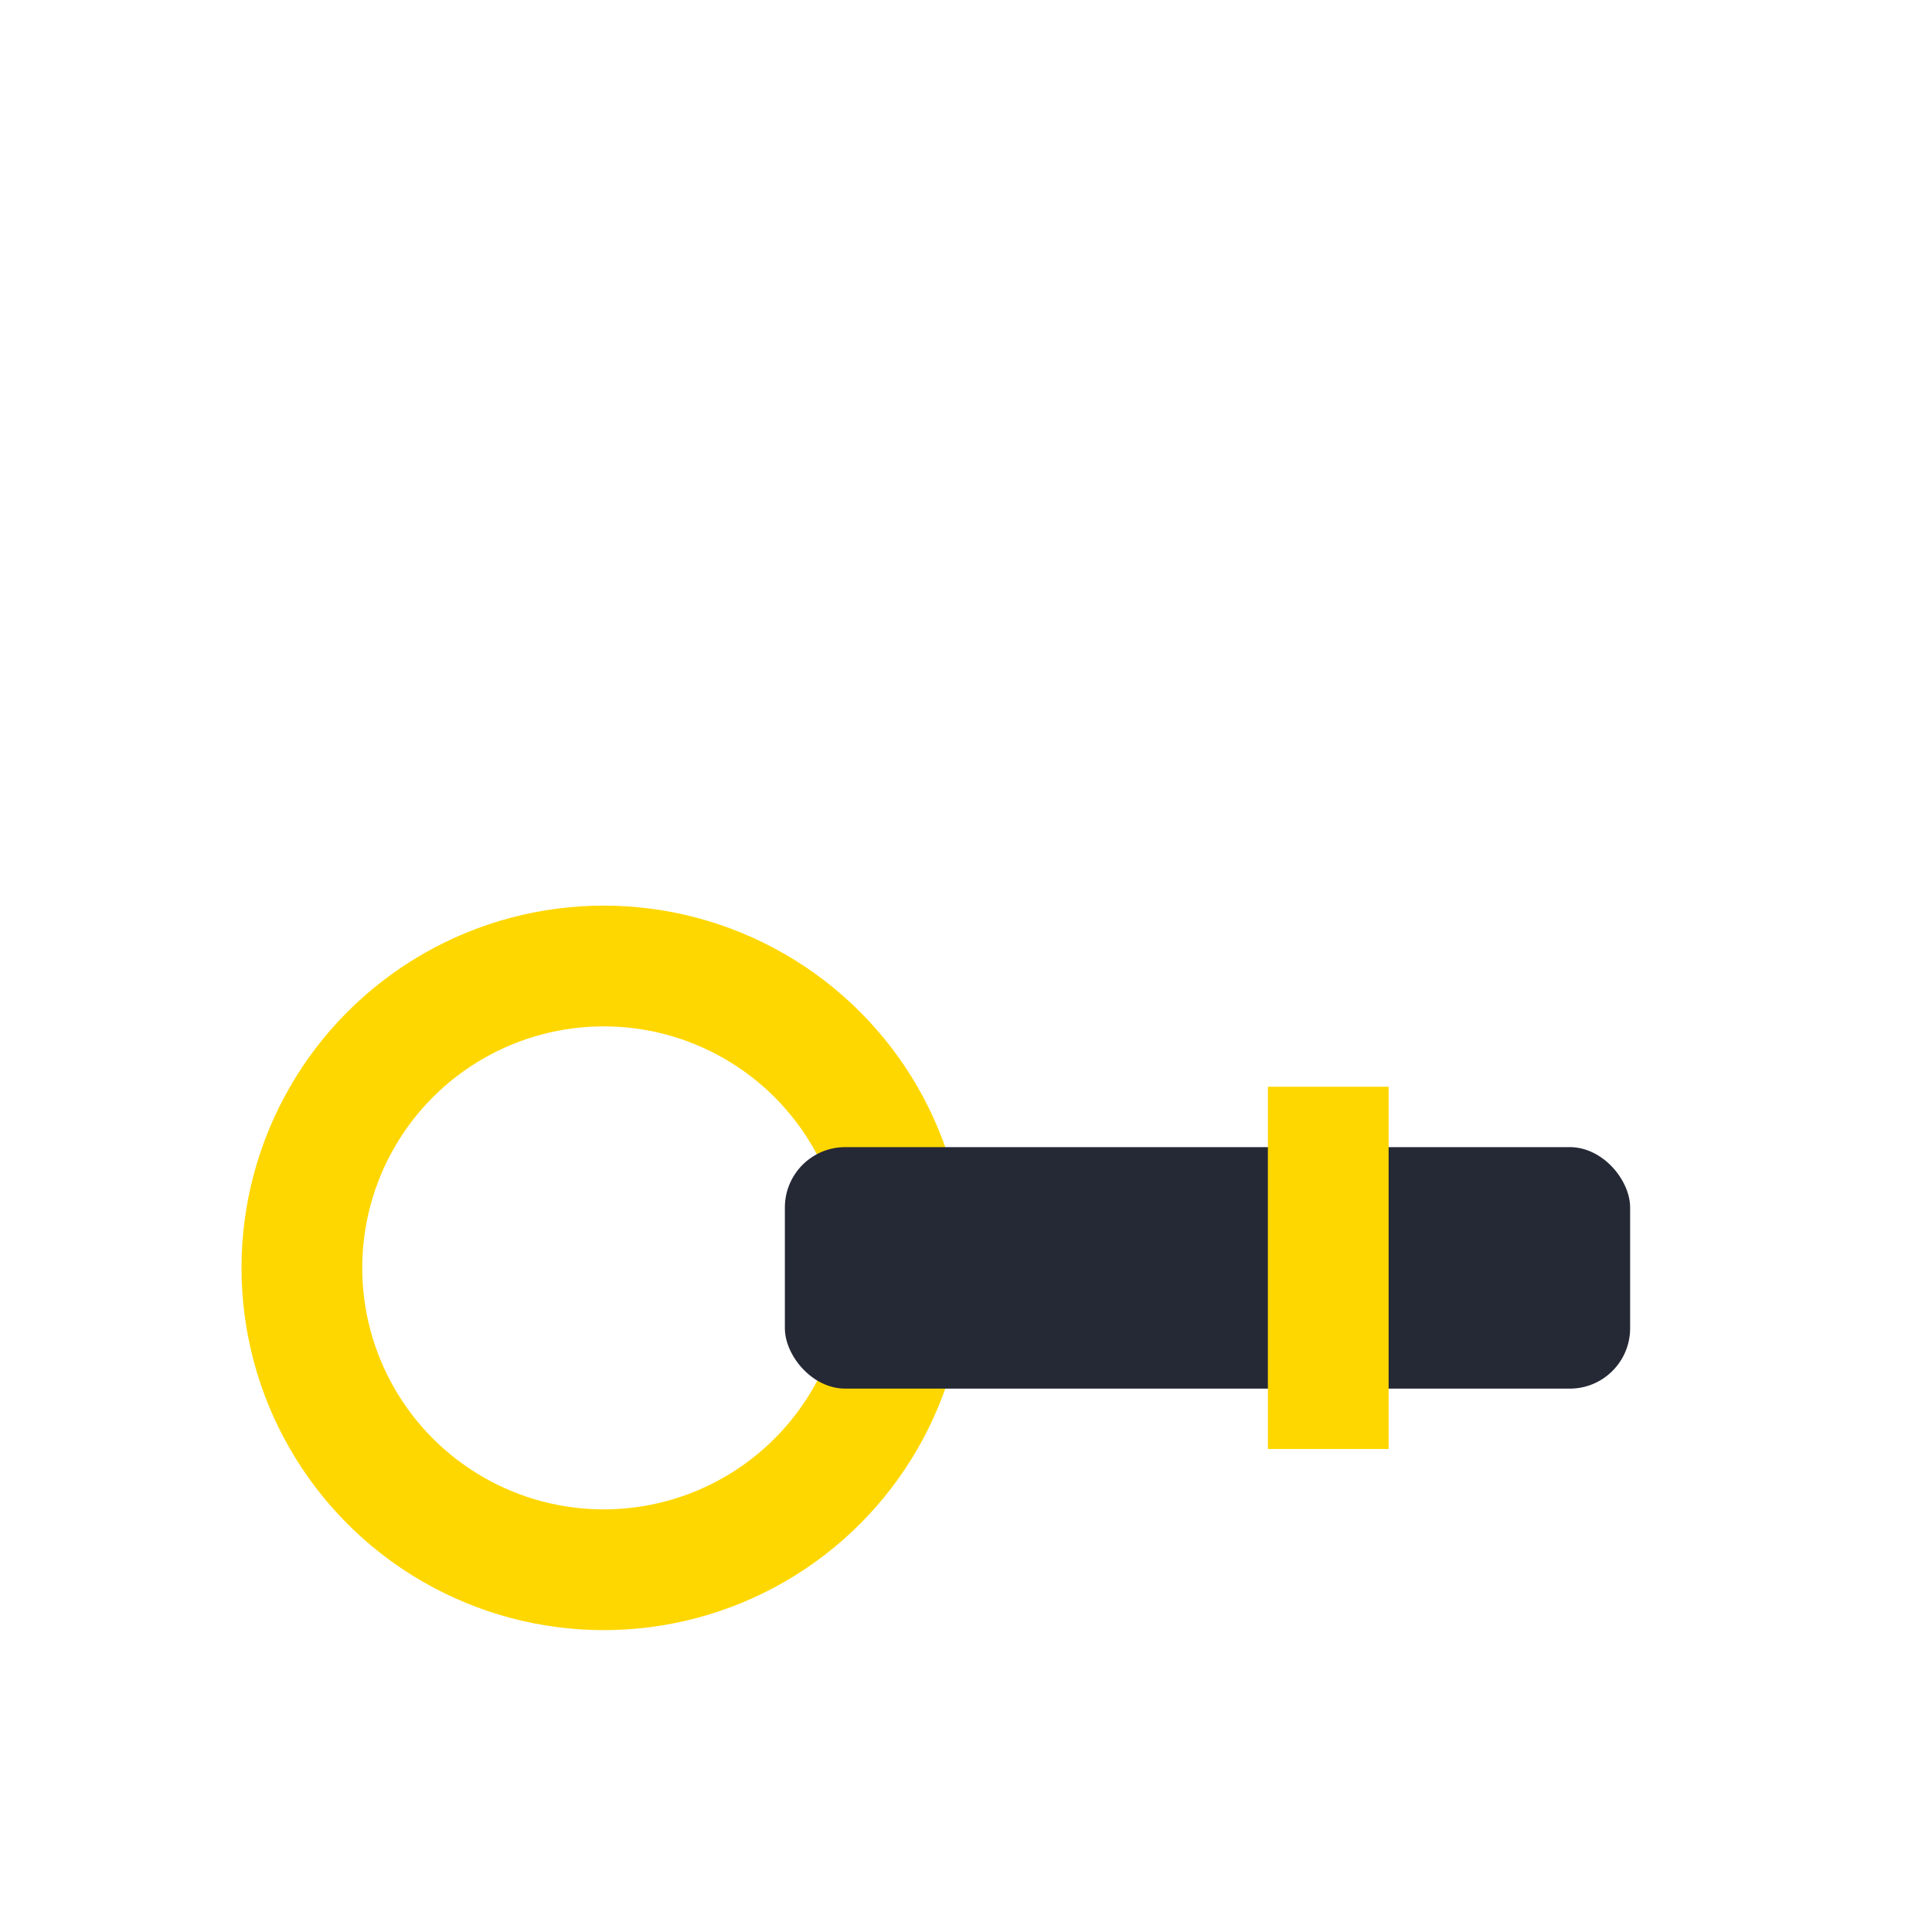
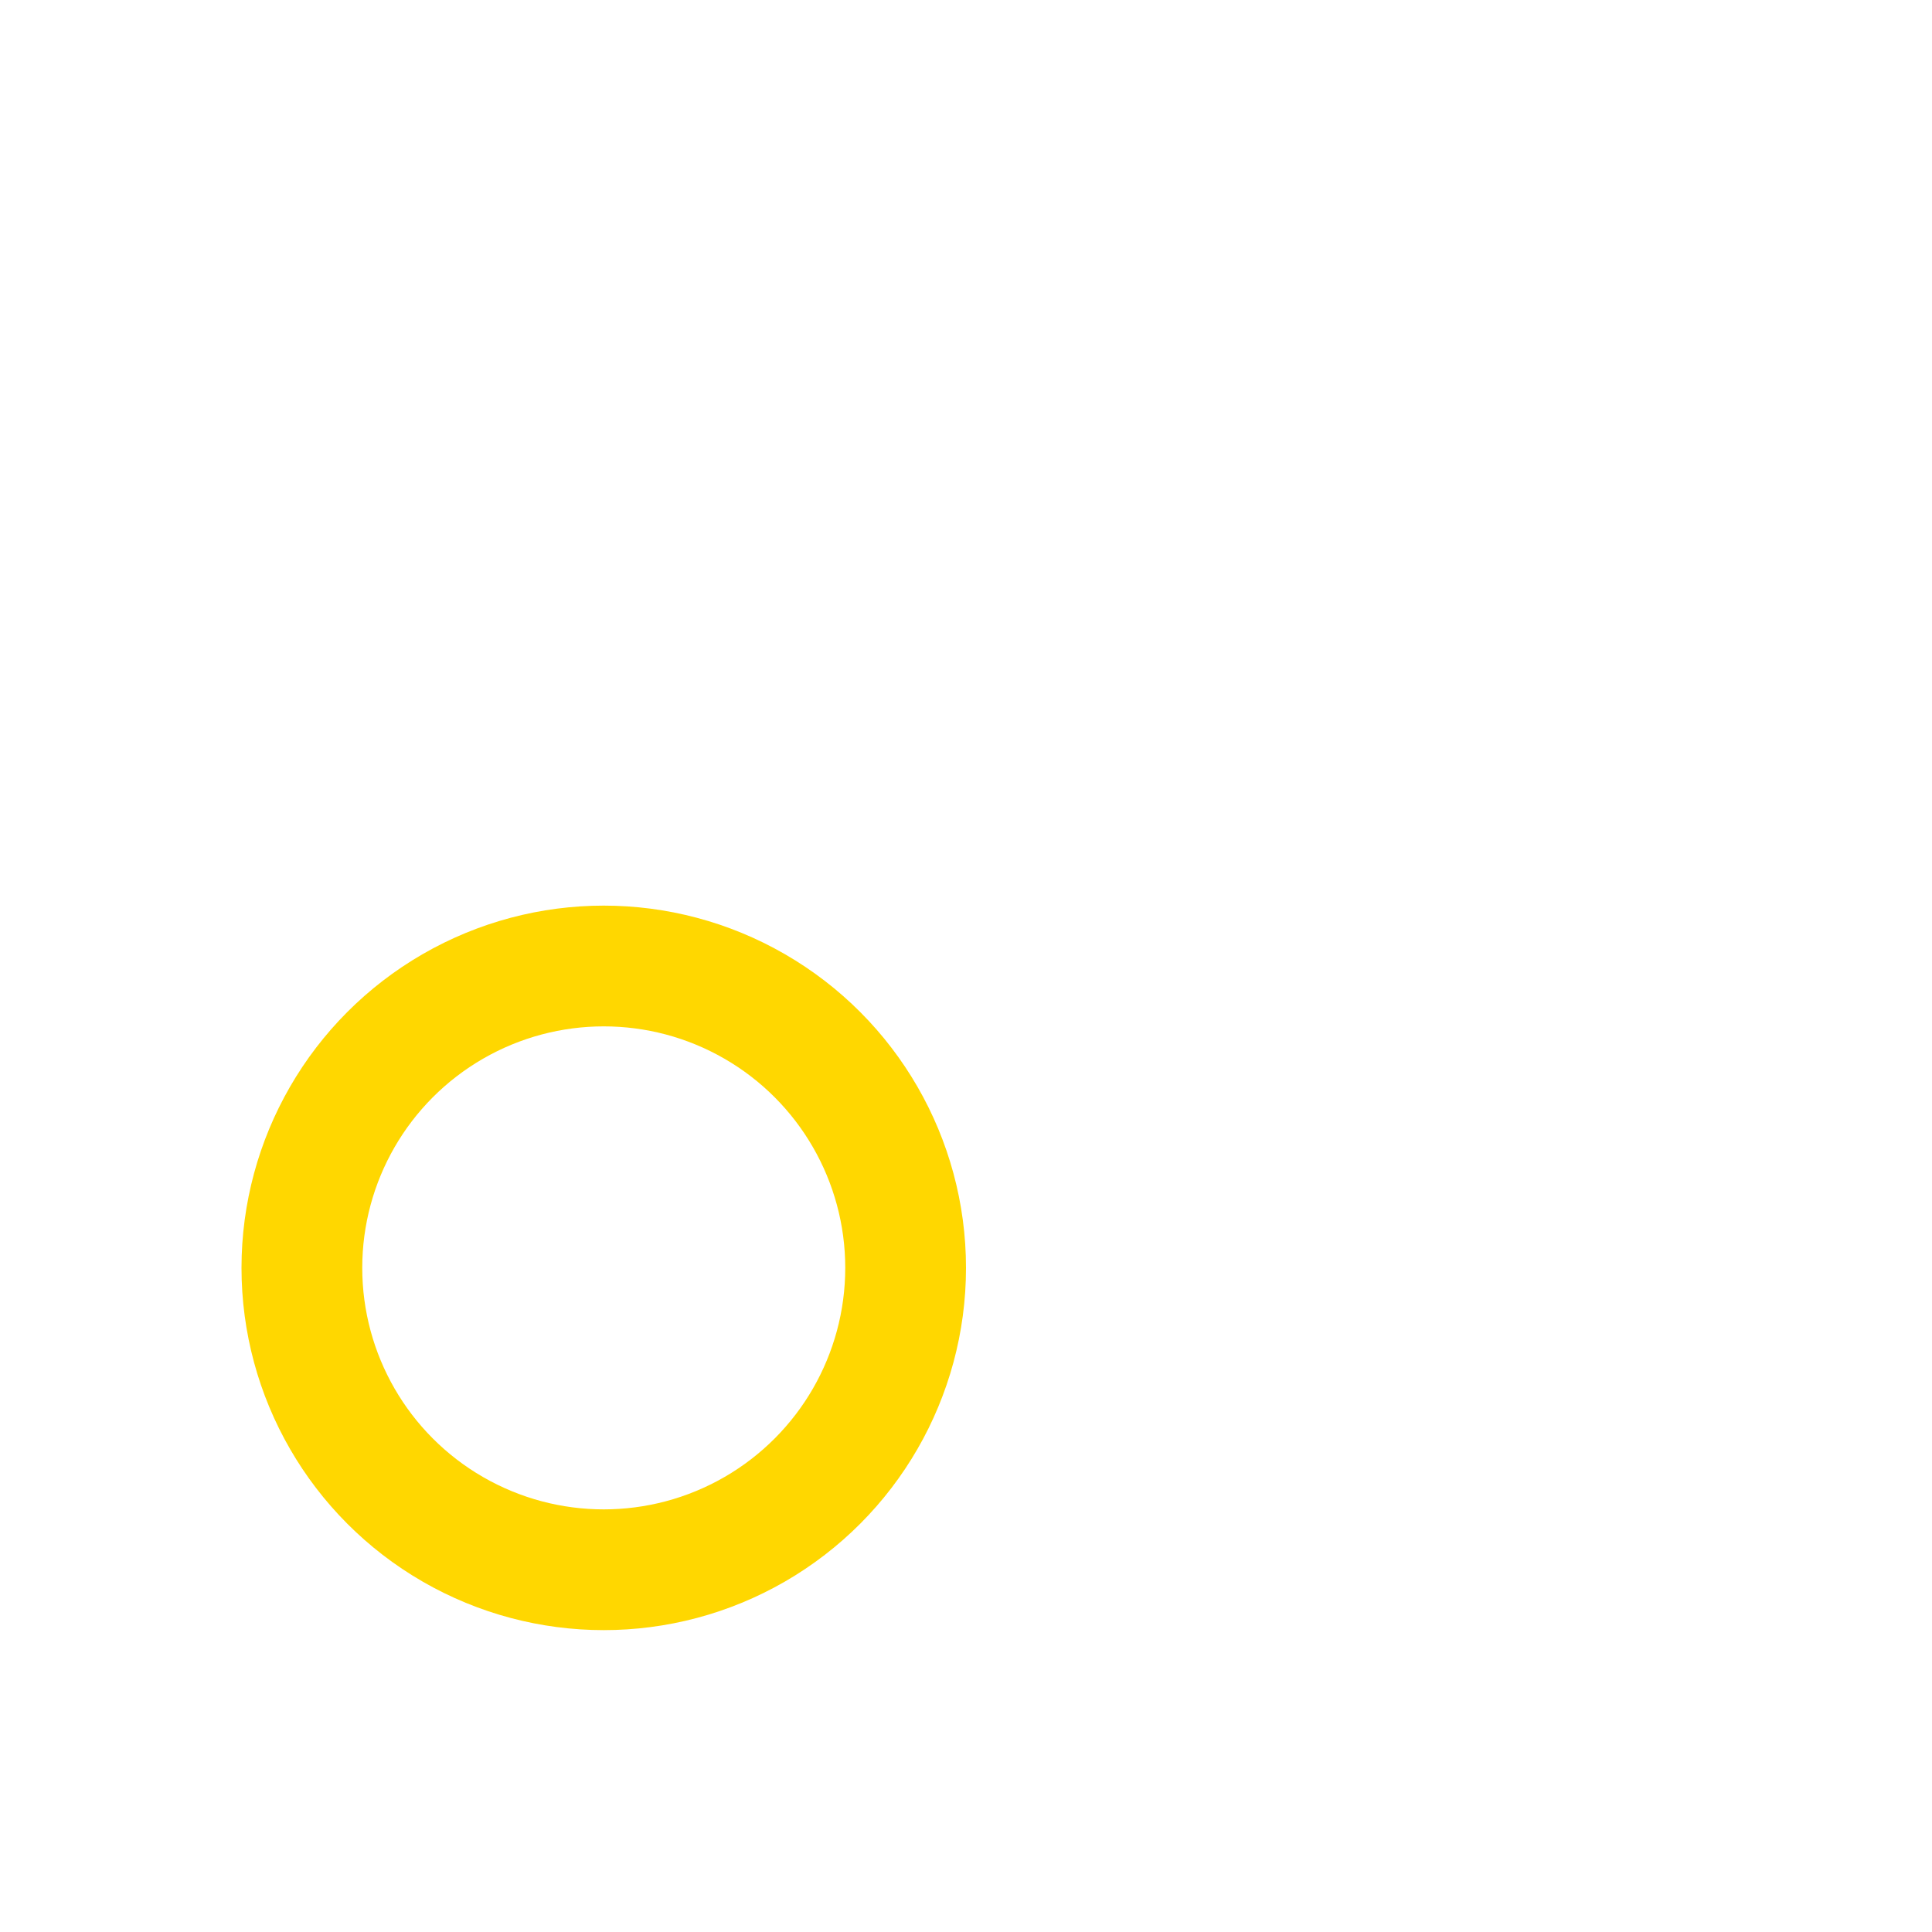
<svg xmlns="http://www.w3.org/2000/svg" width="32" height="32" viewBox="0 0 32 32">
  <circle cx="10" cy="21" r="5" fill="none" stroke="#FFD700" stroke-width="2" />
-   <rect x="13" y="19" width="14" height="4" rx="1" fill="#252835" />
-   <rect x="21" y="18" width="2" height="6" fill="#FFD700" />
</svg>